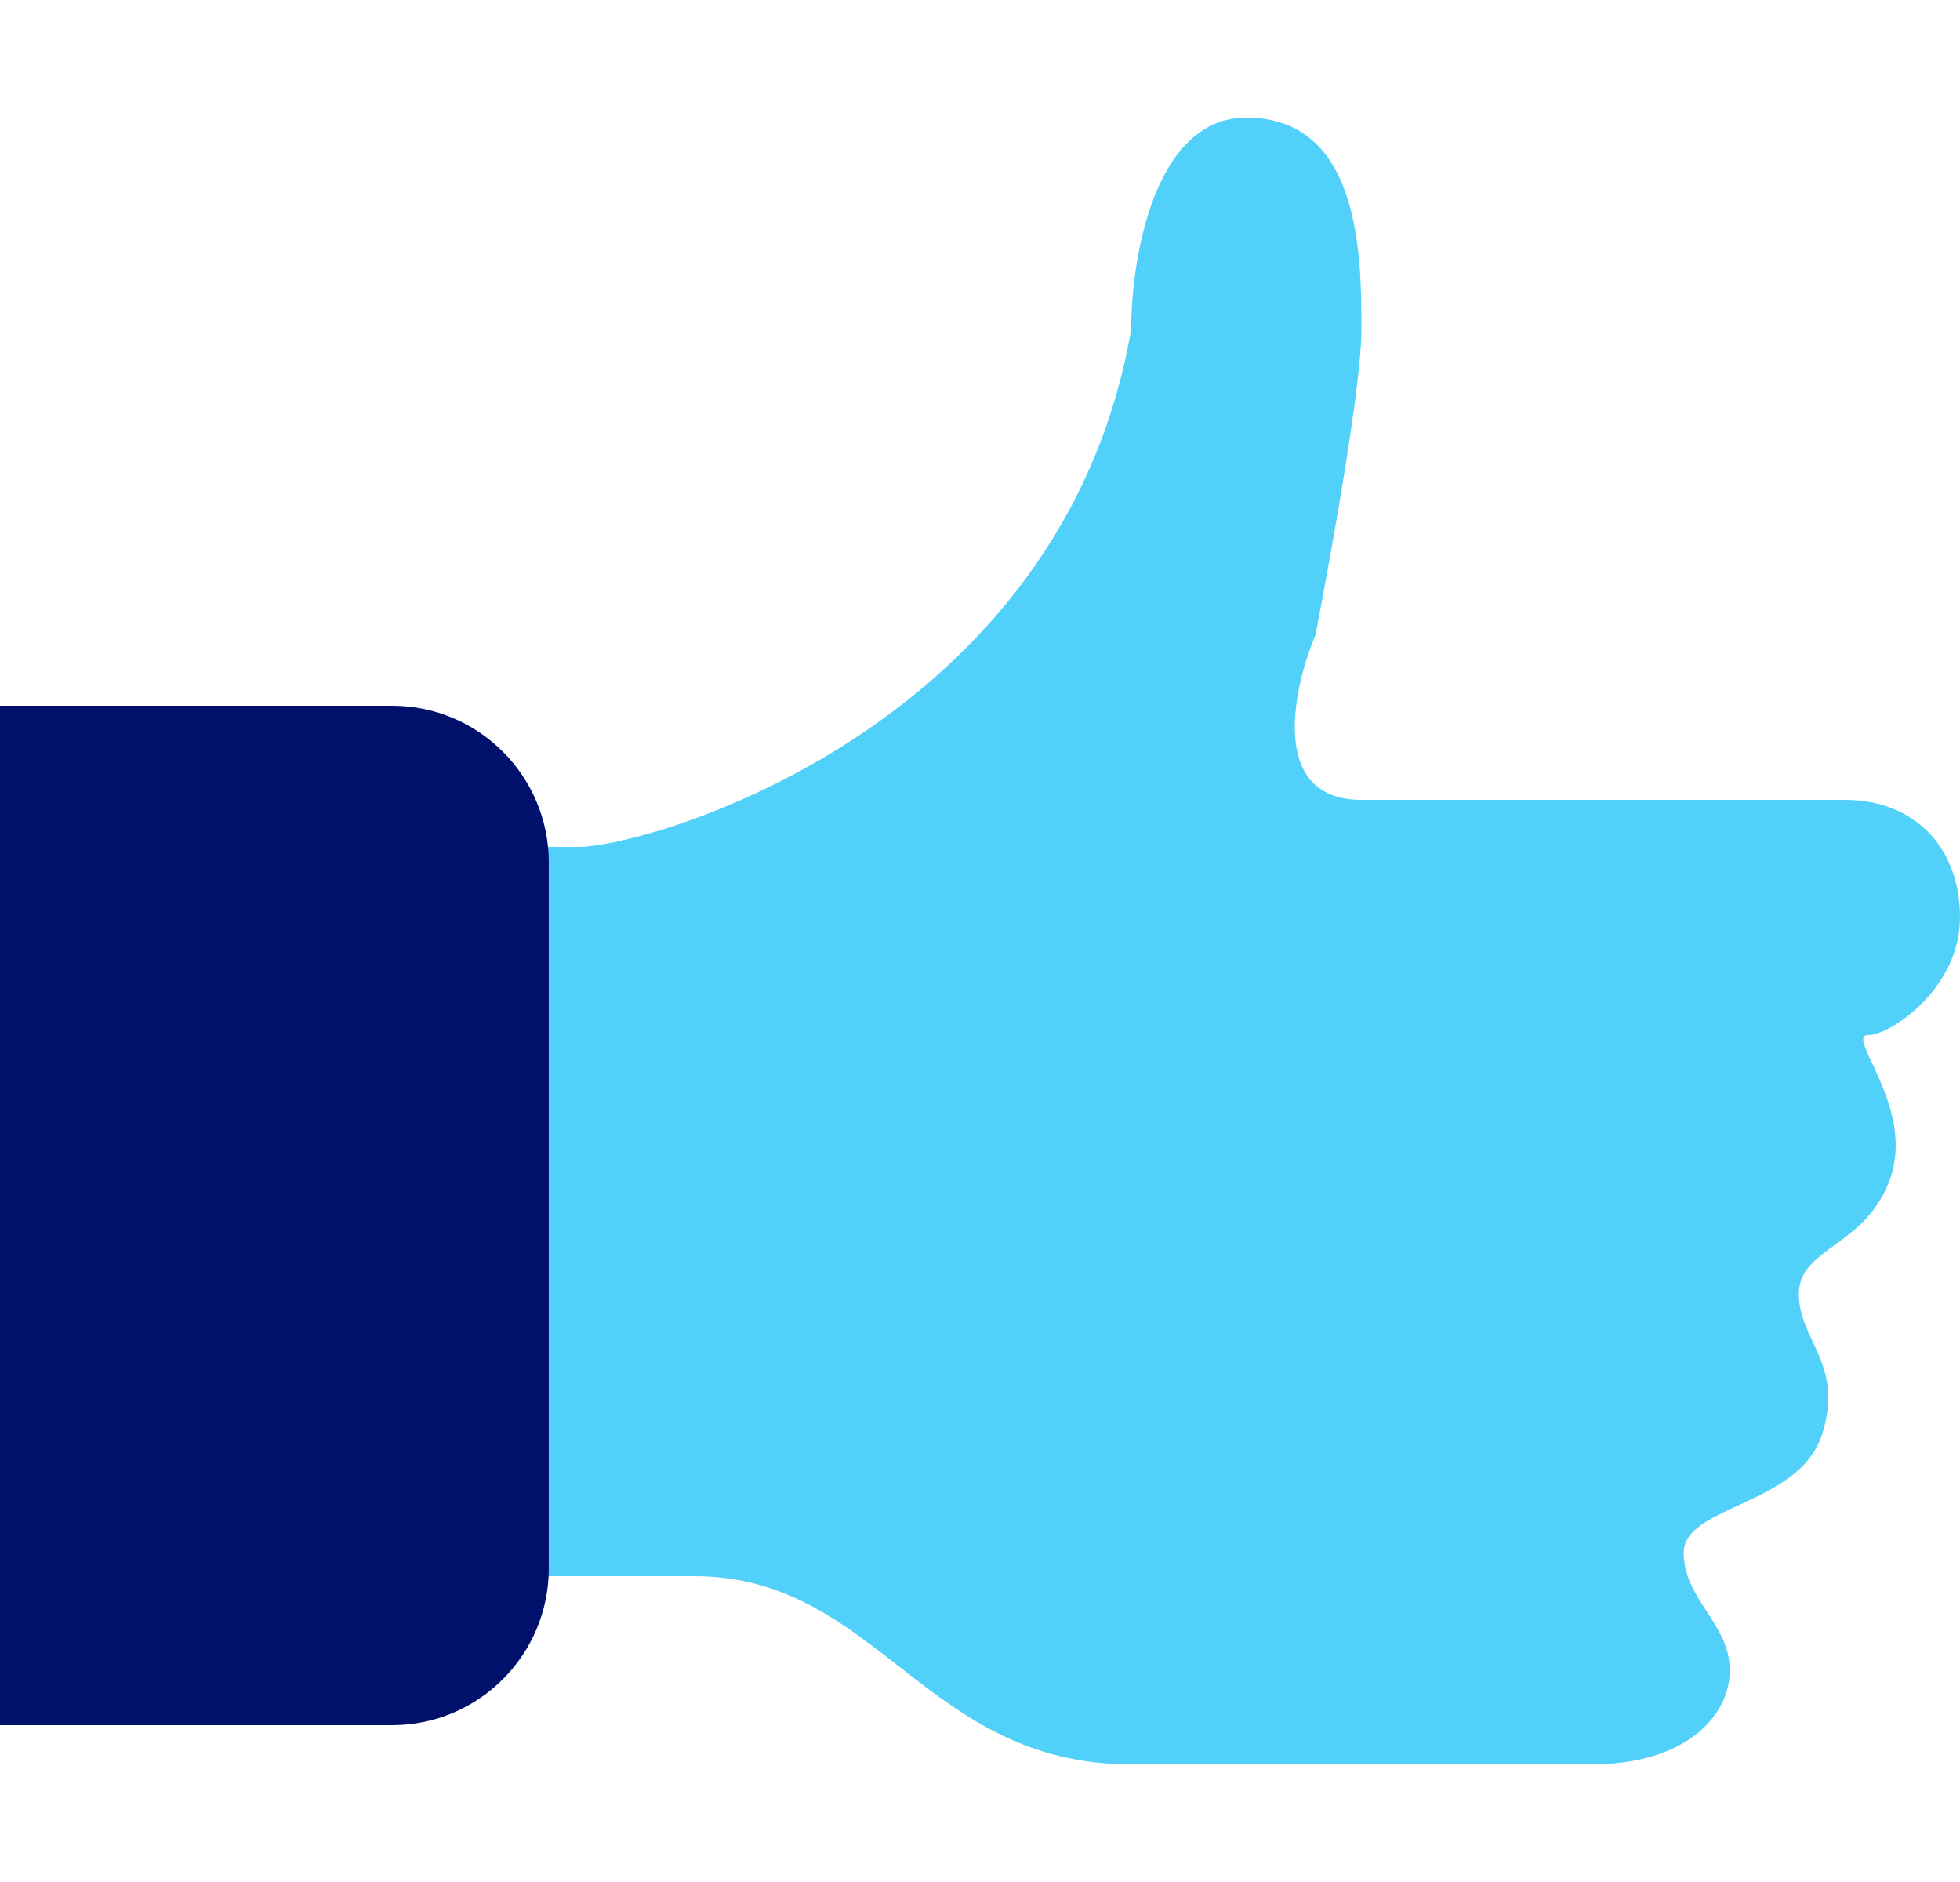
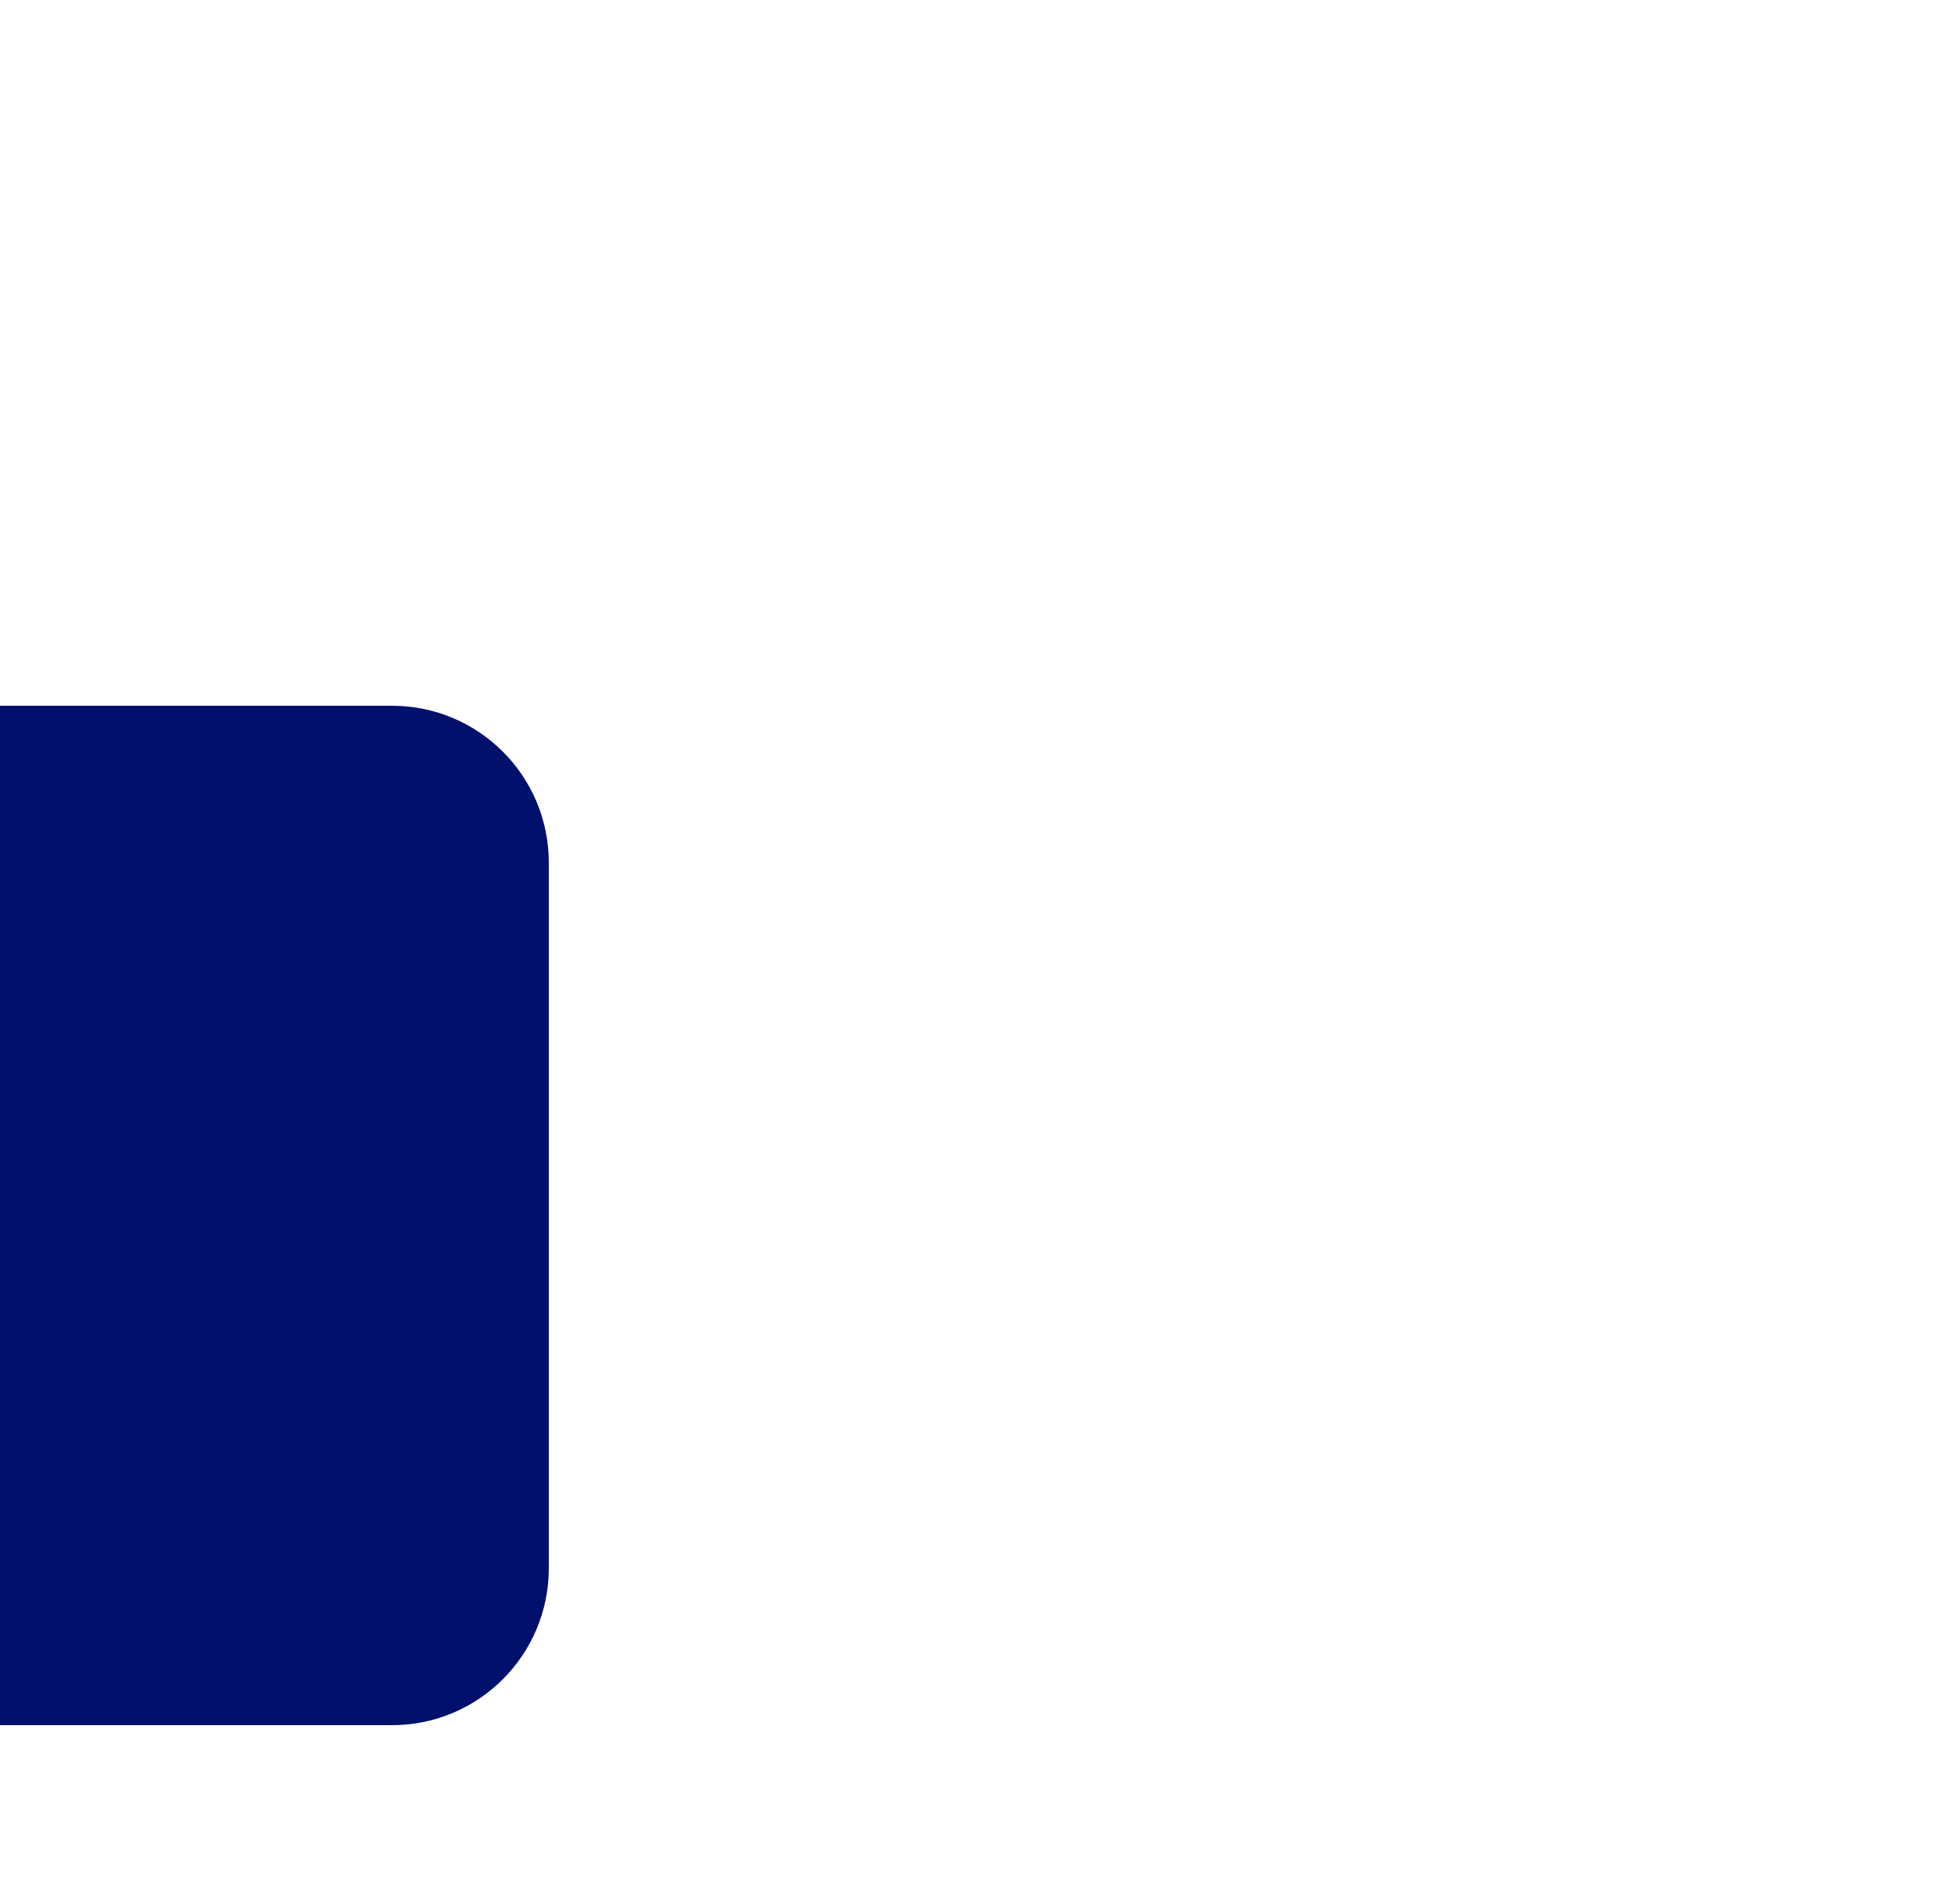
<svg xmlns="http://www.w3.org/2000/svg" width="50" height="48" viewBox="0 0 50 48" fill="none">
-   <path d="M28.857 8.4C27.095 18.6 16.524 21.6 14.762 21.6H13V40.2H17.698C22.397 40.2 23.571 45 28.857 45H40.603C42.952 45 44.127 43.8 44.127 42.6C44.127 41.4 42.952 40.8 42.952 39.6C42.952 38.4 45.889 38.4 46.476 36.6C47.063 34.8 45.889 34.2 45.889 33C45.889 31.8 47.651 31.8 48.238 30C48.825 28.2 47.063 26.4 47.651 26.4C48.238 26.4 50 25.2 50 23.4C50 21.6 48.825 20.4 47.063 20.4H34.73C32.381 20.4 32.968 17.6 33.556 16.2C33.556 16.2 34.73 10.2 34.73 8.4C34.73 6.6 34.73 3 31.794 3C29.444 3 28.857 6.6 28.857 8.4Z" fill="#51D0F9" />
  <path d="M0 18H10C12.209 18 14 19.791 14 22V40C14 42.209 12.209 44 10 44H0V18Z" fill="#01106B" />
</svg>